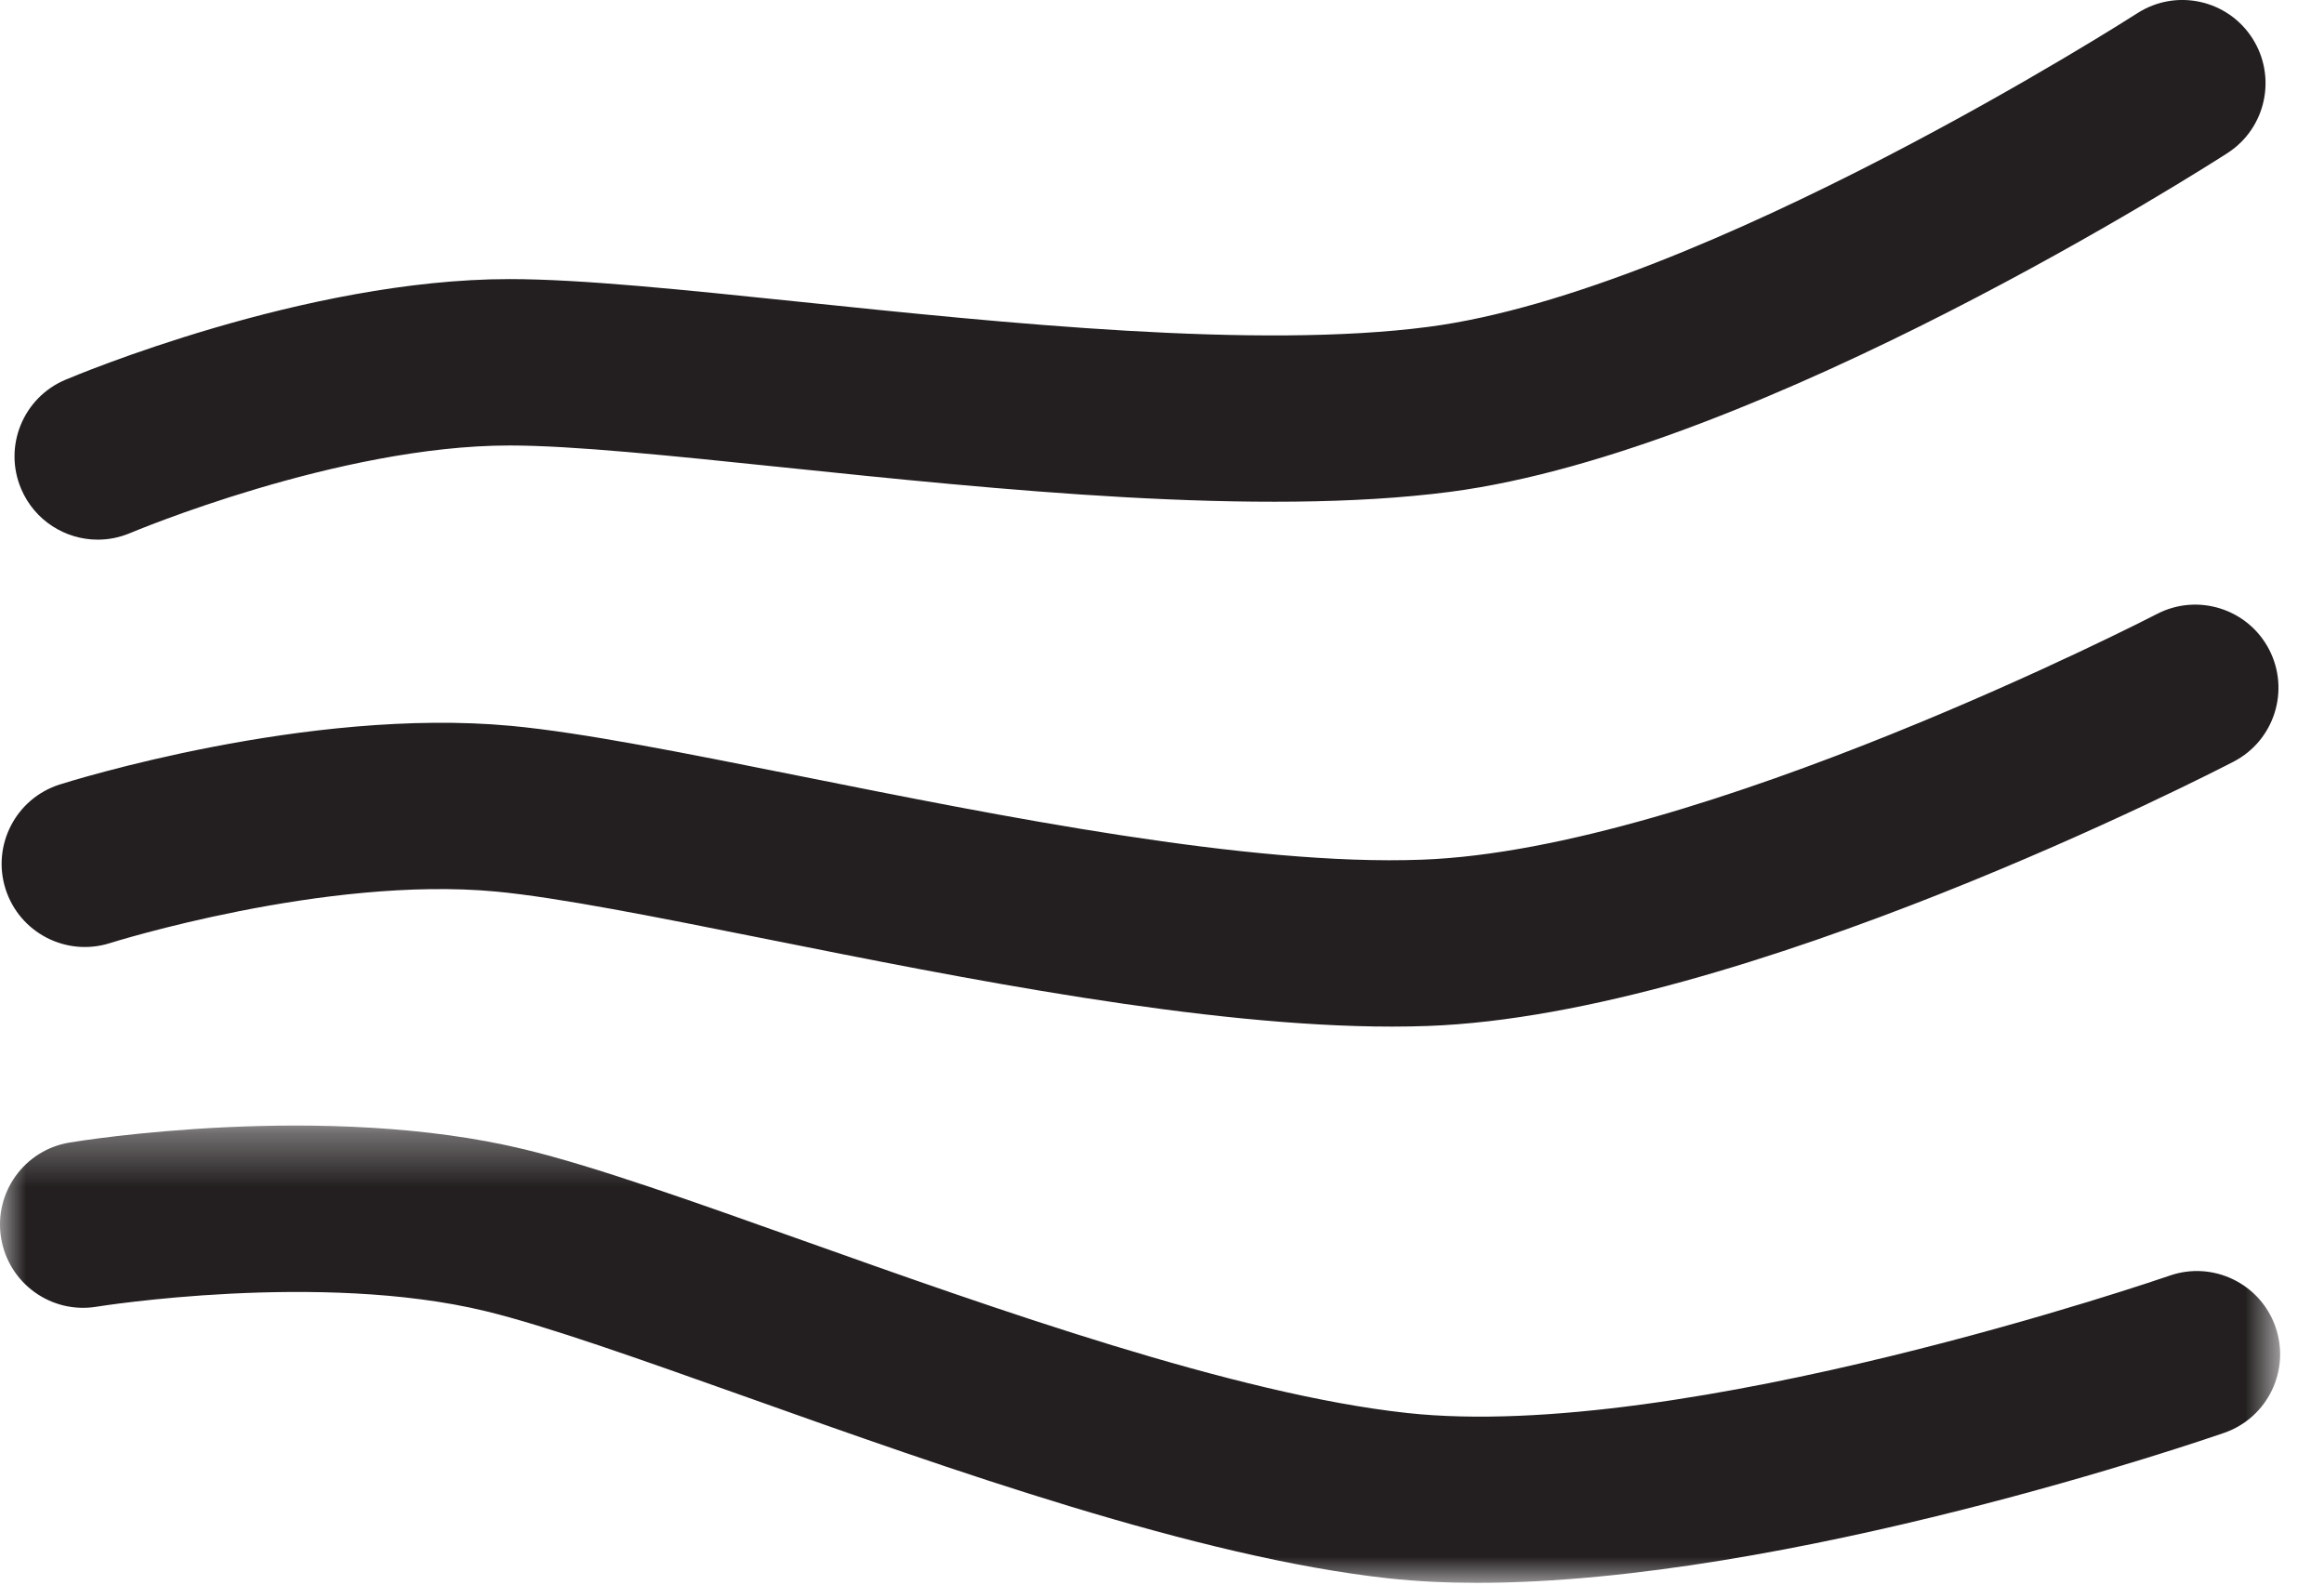
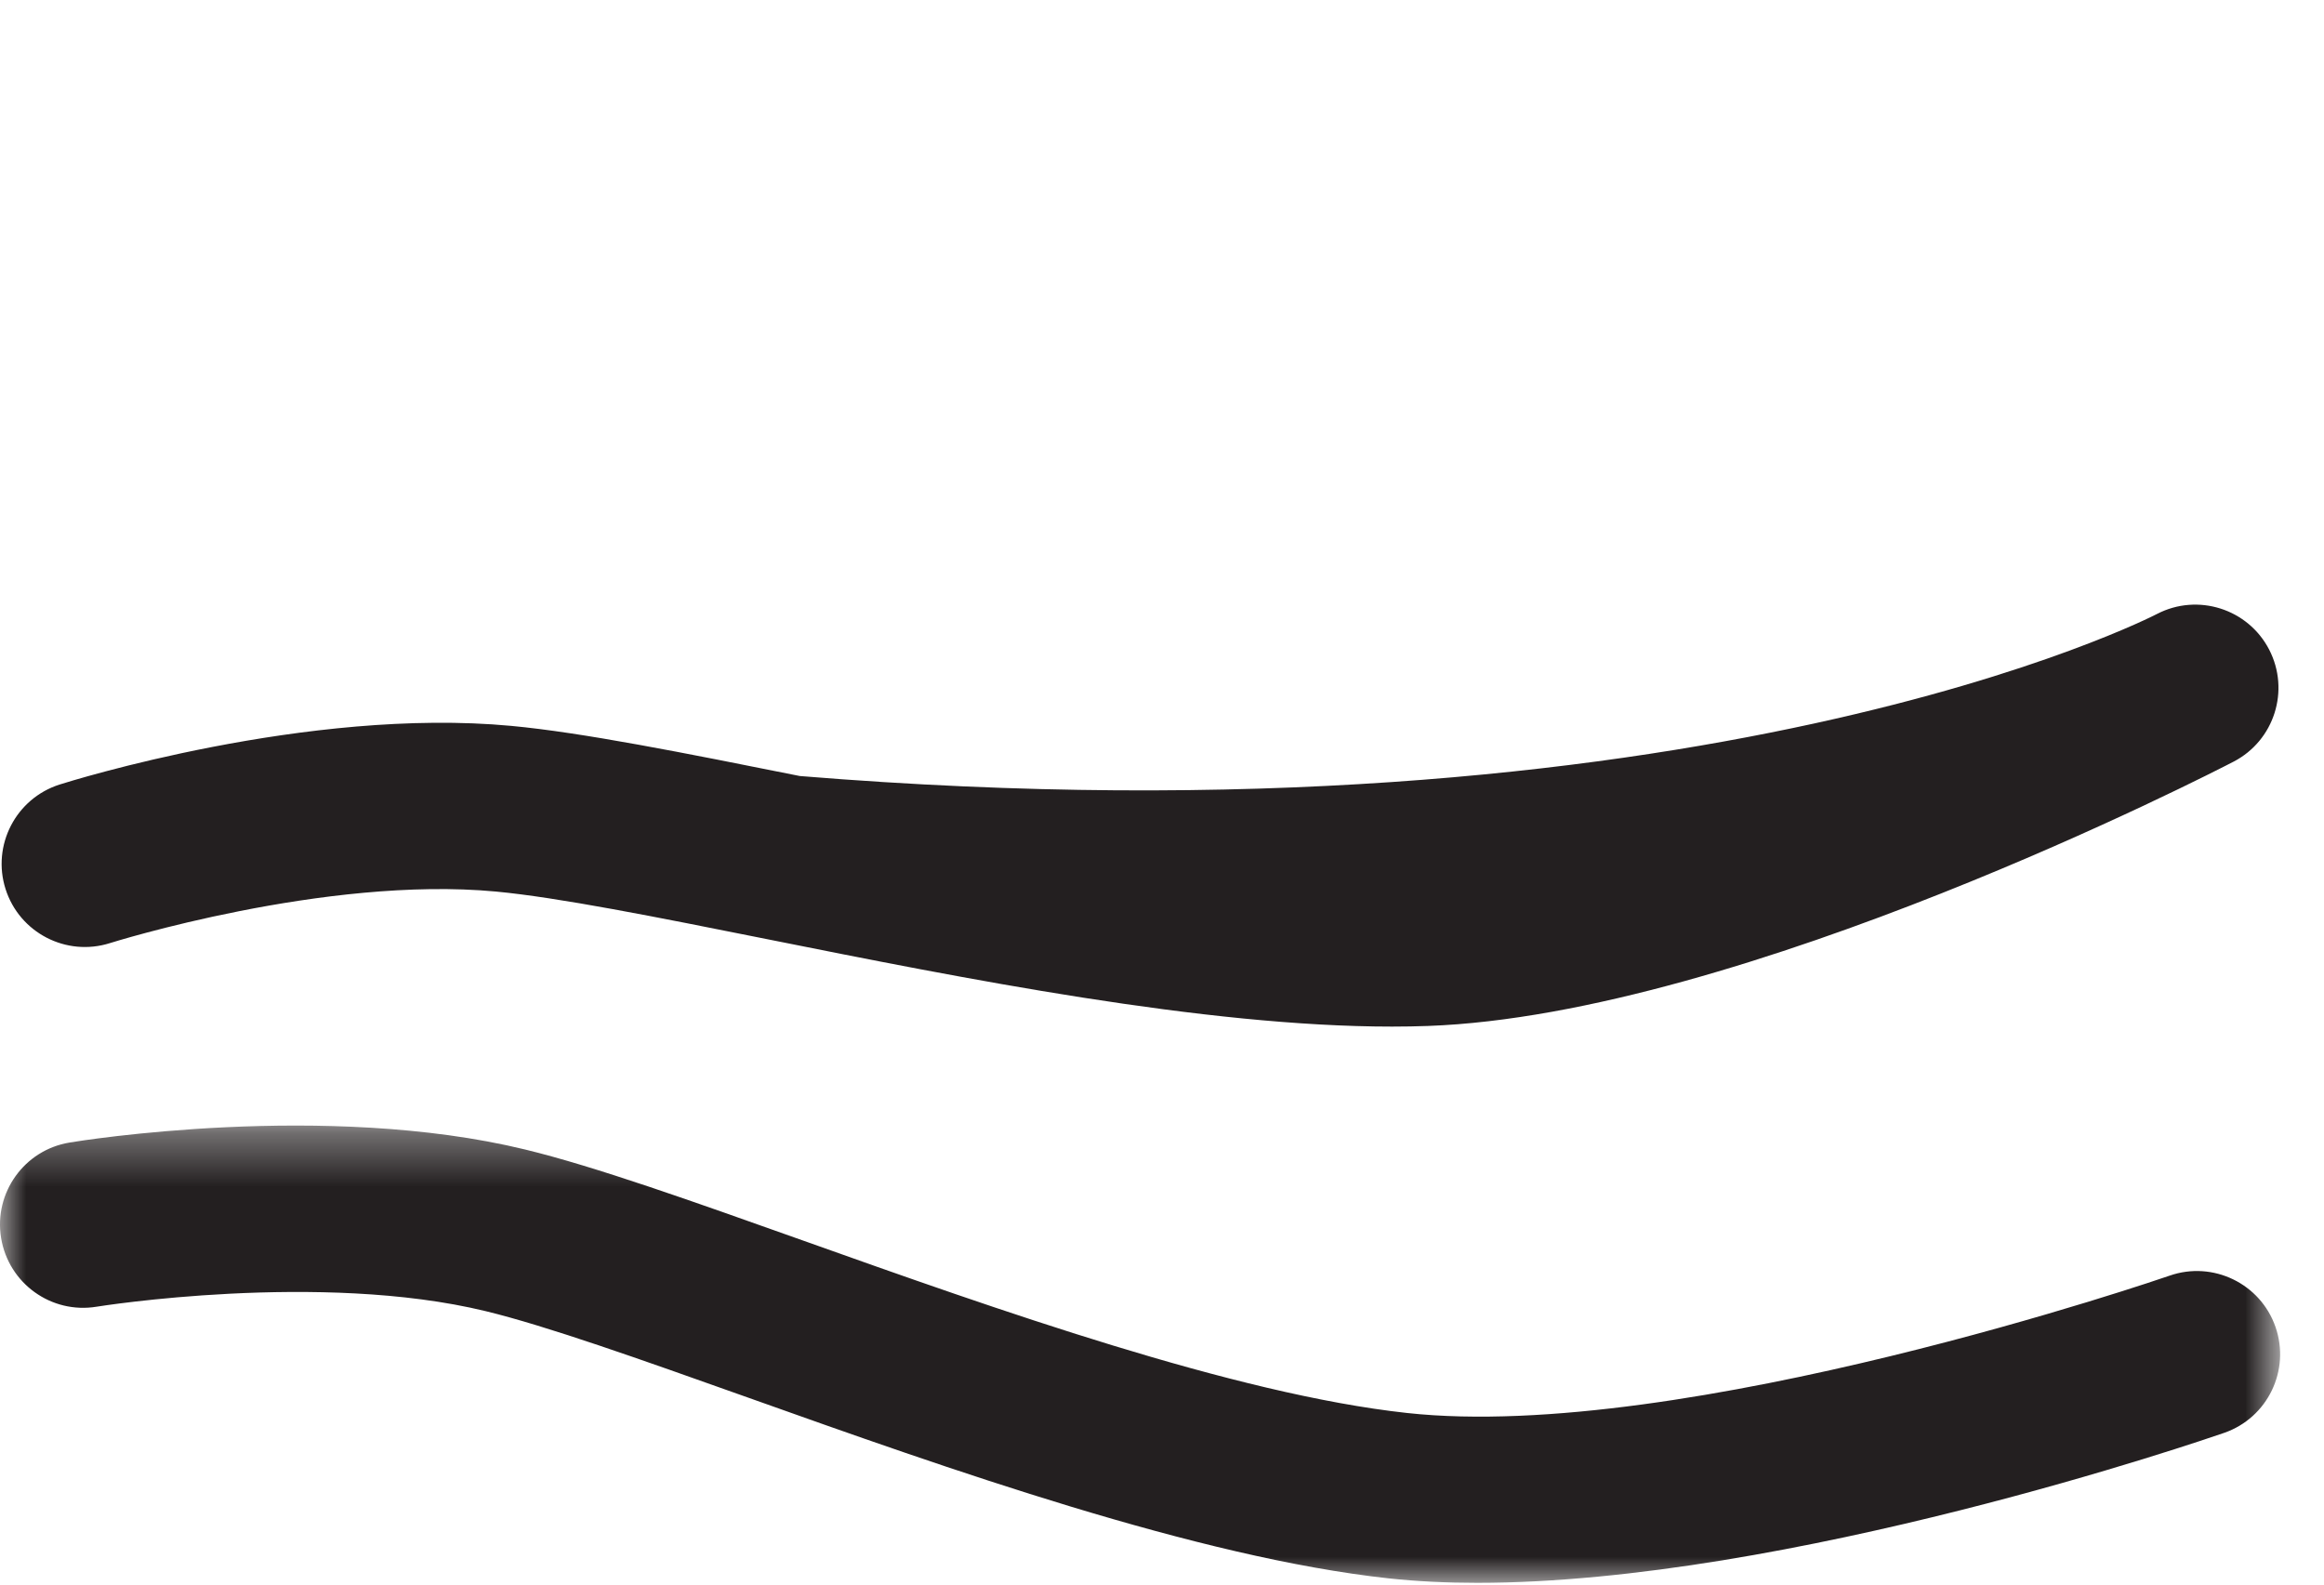
<svg xmlns="http://www.w3.org/2000/svg" xmlns:xlink="http://www.w3.org/1999/xlink" width="44px" height="30px" viewBox="0 0 44 30" version="1.1">
  <title>warm air drying</title>
  <desc>Created with Sketch.</desc>
  <defs>
    <polygon id="path-1" points="0 0.343 43.169 0.343 43.169 9 0 9" />
  </defs>
  <g id="INAX-Welcome-to-Japan" stroke="none" stroke-width="1" fill="none" fill-rule="evenodd">
    <g id="INAX---welcome-to-Japan-3" transform="translate(-503, -9313)">
      <g id="warm-air-drying" transform="translate(503, 9313)">
        <g>
-           <path d="M1.851,10.217 C1.239,10.217 0.656,9.857 0.401,9.257 C0.06,8.457 0.434,7.532 1.234,7.192 C1.418,7.114 5.768,5.284 9.646,5.284 C11.003,5.284 12.934,5.485 15.171,5.717 C19.015,6.116 23.798,6.613 27.046,6.188 C32.259,5.507 40.384,0.304 40.465,0.251 C41.196,-0.22 42.171,-0.01 42.642,0.722 C43.113,1.453 42.903,2.428 42.171,2.899 C41.815,3.129 33.362,8.54 27.454,9.312 C23.84,9.783 18.853,9.266 14.846,8.85 C12.696,8.627 10.839,8.434 9.646,8.434 C6.403,8.434 2.506,10.075 2.467,10.091 C2.265,10.176 2.057,10.217 1.851,10.217" id="Fill-1" fill="#231F20" />
-           <path d="M26.355,19.436 C22.797,19.436 18.235,18.523 14.525,17.781 C12.405,17.357 10.575,16.991 9.387,16.879 C6.156,16.577 2.124,17.842 2.083,17.855 C1.255,18.118 0.369,17.66 0.105,16.831 C-0.158,16.003 0.3,15.117 1.129,14.853 C1.318,14.793 5.825,13.381 9.682,13.743 C11.033,13.87 12.938,14.251 15.143,14.692 C18.932,15.45 23.657,16.399 26.92,16.276 C32.175,16.087 40.751,11.669 40.838,11.624 C41.609,11.224 42.56,11.525 42.961,12.297 C43.361,13.069 43.06,14.02 42.288,14.42 C41.91,14.616 32.988,19.21 27.033,19.424 C26.812,19.432 26.586,19.436 26.355,19.436" id="Fill-3" fill="#231F20" />
+           <path d="M26.355,19.436 C22.797,19.436 18.235,18.523 14.525,17.781 C12.405,17.357 10.575,16.991 9.387,16.879 C6.156,16.577 2.124,17.842 2.083,17.855 C1.255,18.118 0.369,17.66 0.105,16.831 C-0.158,16.003 0.3,15.117 1.129,14.853 C1.318,14.793 5.825,13.381 9.682,13.743 C11.033,13.87 12.938,14.251 15.143,14.692 C32.175,16.087 40.751,11.669 40.838,11.624 C41.609,11.224 42.56,11.525 42.961,12.297 C43.361,13.069 43.06,14.02 42.288,14.42 C41.91,14.616 32.988,19.21 27.033,19.424 C26.812,19.432 26.586,19.436 26.355,19.436" id="Fill-3" fill="#231F20" />
          <g id="Group-7" transform="translate(0, 20.967)">
            <mask id="mask-2" fill="white">
              <use xlink:href="#path-1" />
            </mask>
            <g id="Clip-6" />
            <path d="M27.97,9 C27.389,9 26.827,8.973 26.295,8.916 C22.672,8.521 17.947,6.84 14.152,5.489 C12.116,4.765 10.357,4.139 9.198,3.857 C6.062,3.095 1.872,3.765 1.83,3.772 C0.97,3.914 0.162,3.33 0.021,2.472 C-0.12,1.615 0.46,0.805 1.318,0.664 C1.515,0.63 6.173,-0.12 9.942,0.796 C11.26,1.116 13.09,1.768 15.208,2.521 C18.848,3.816 23.38,5.429 26.636,5.784 C31.86,6.357 40.987,3.216 41.078,3.184 C41.897,2.899 42.797,3.334 43.082,4.156 C43.367,4.978 42.932,5.875 42.111,6.16 C41.745,6.287 33.851,9 27.97,9" id="Fill-5" fill="#231F20" mask="url(#mask-2)" />
          </g>
        </g>
      </g>
    </g>
  </g>
</svg>